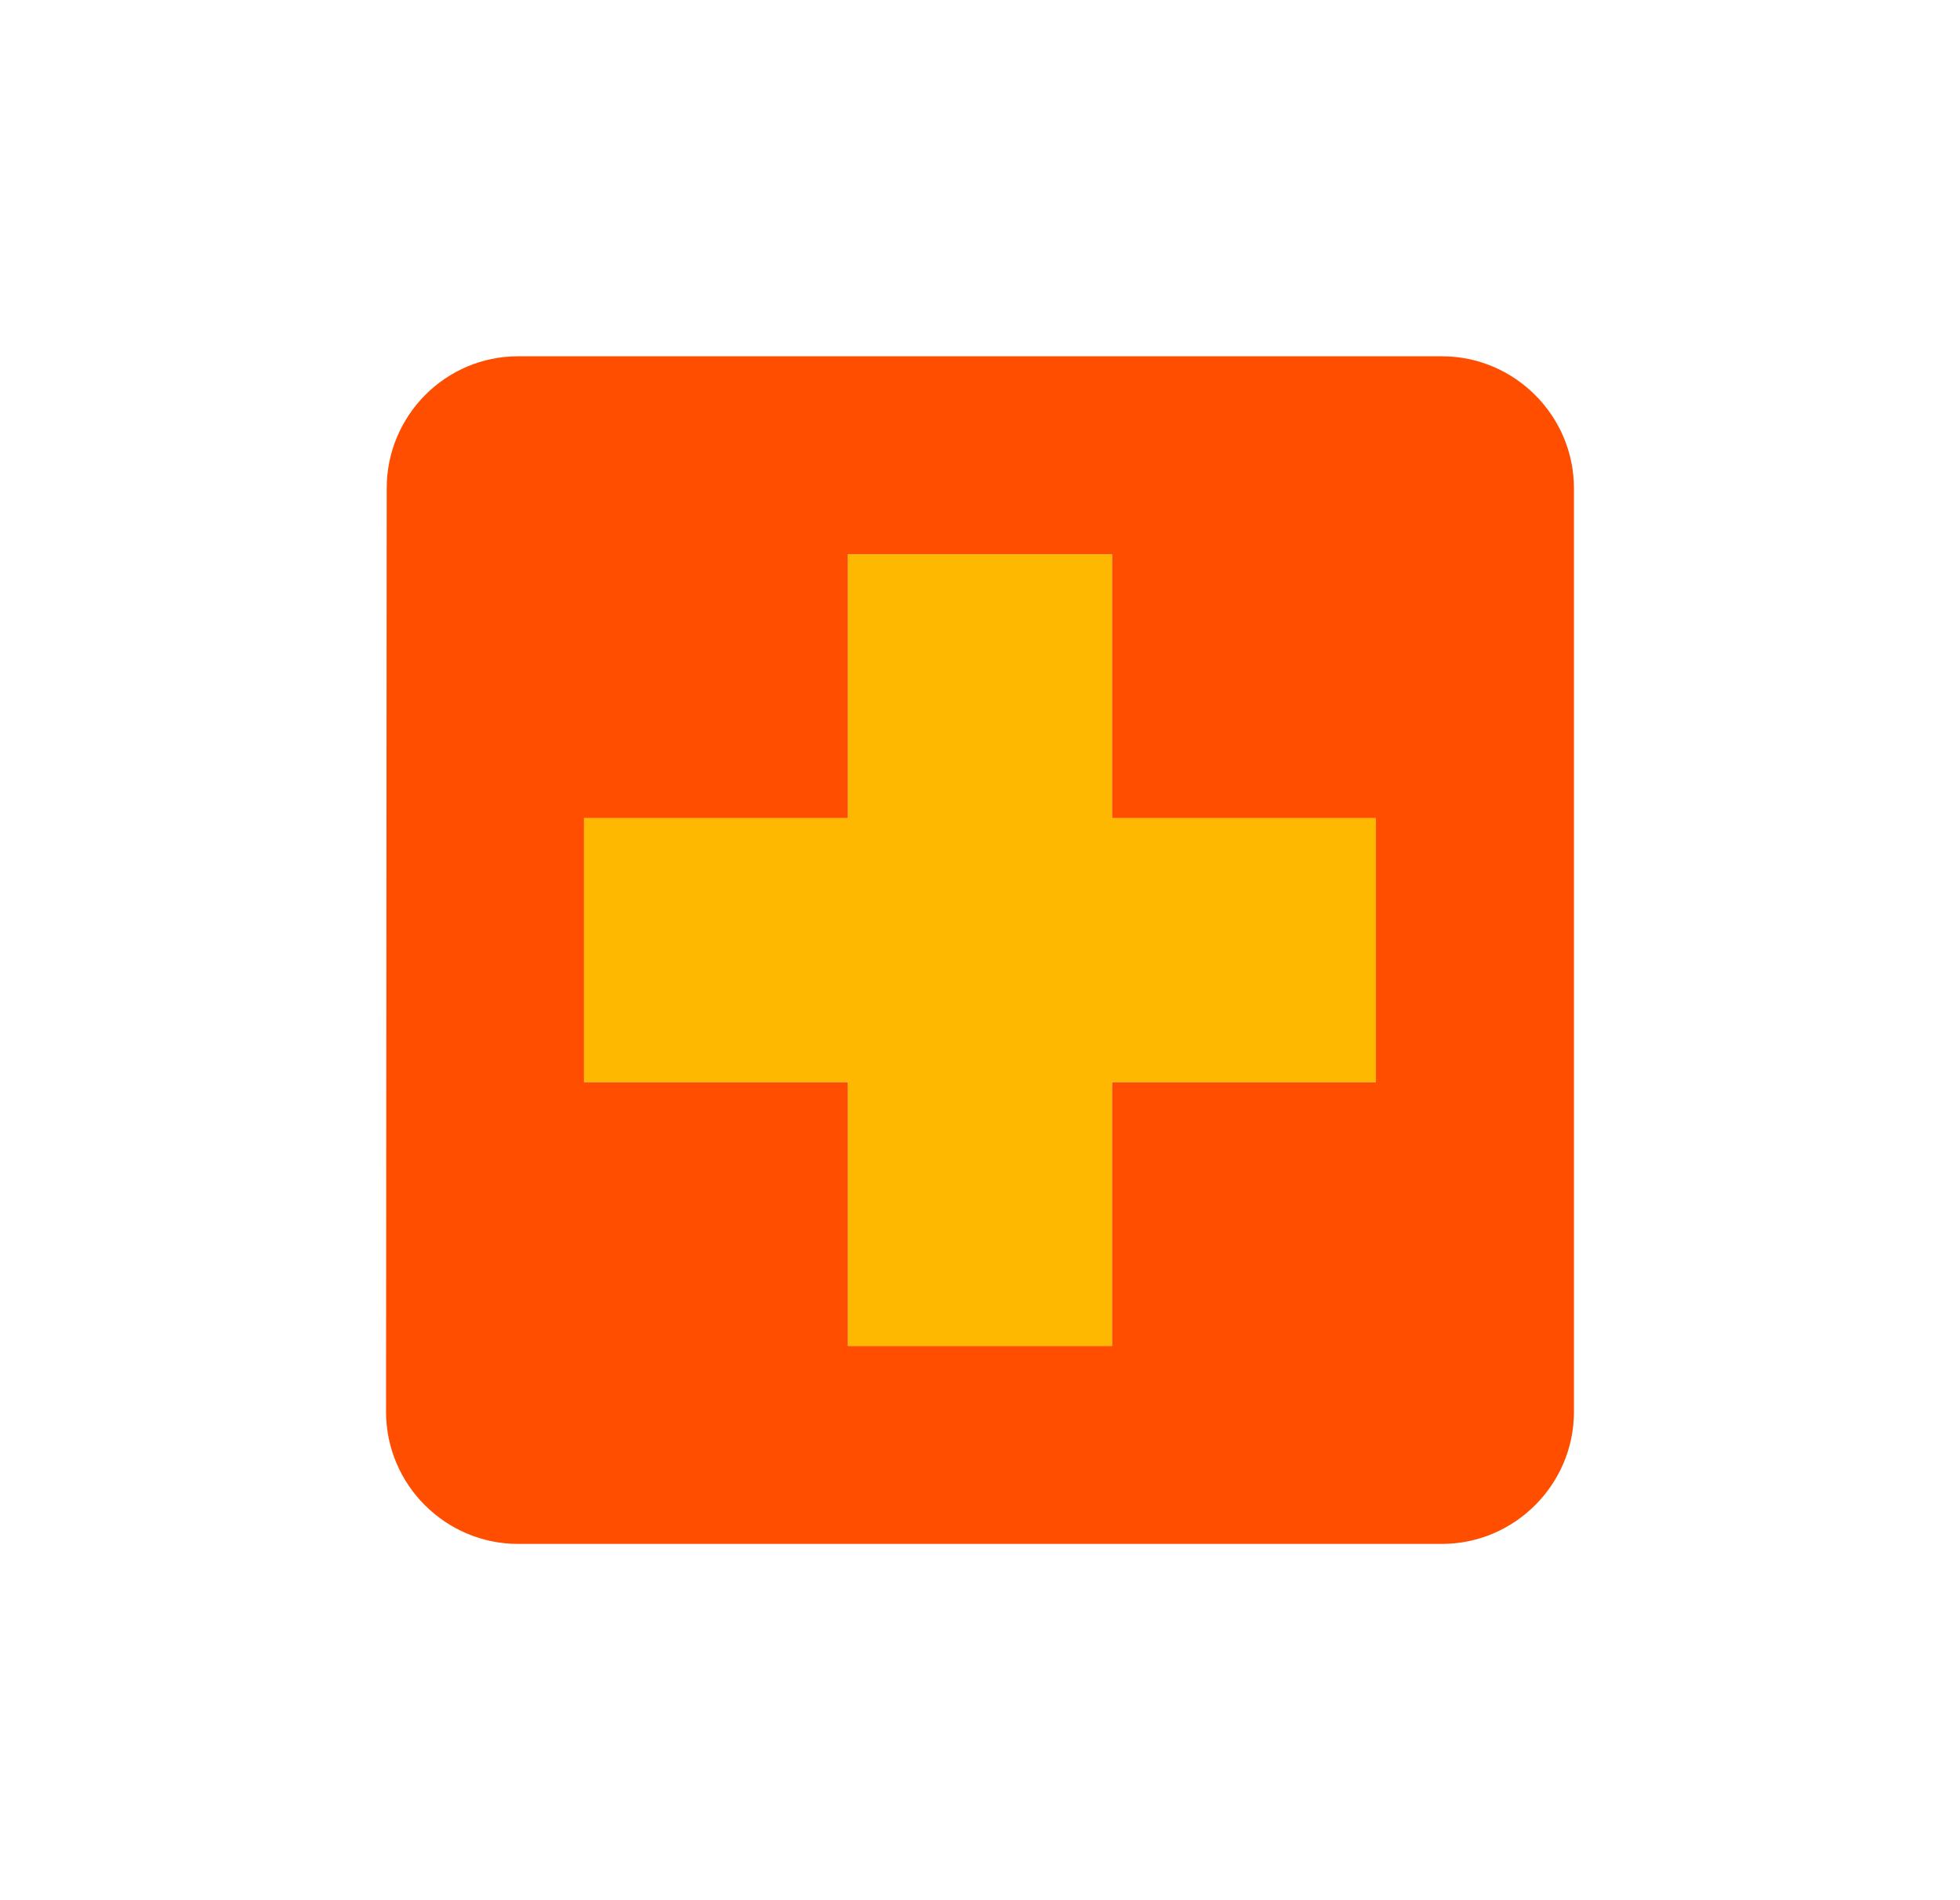
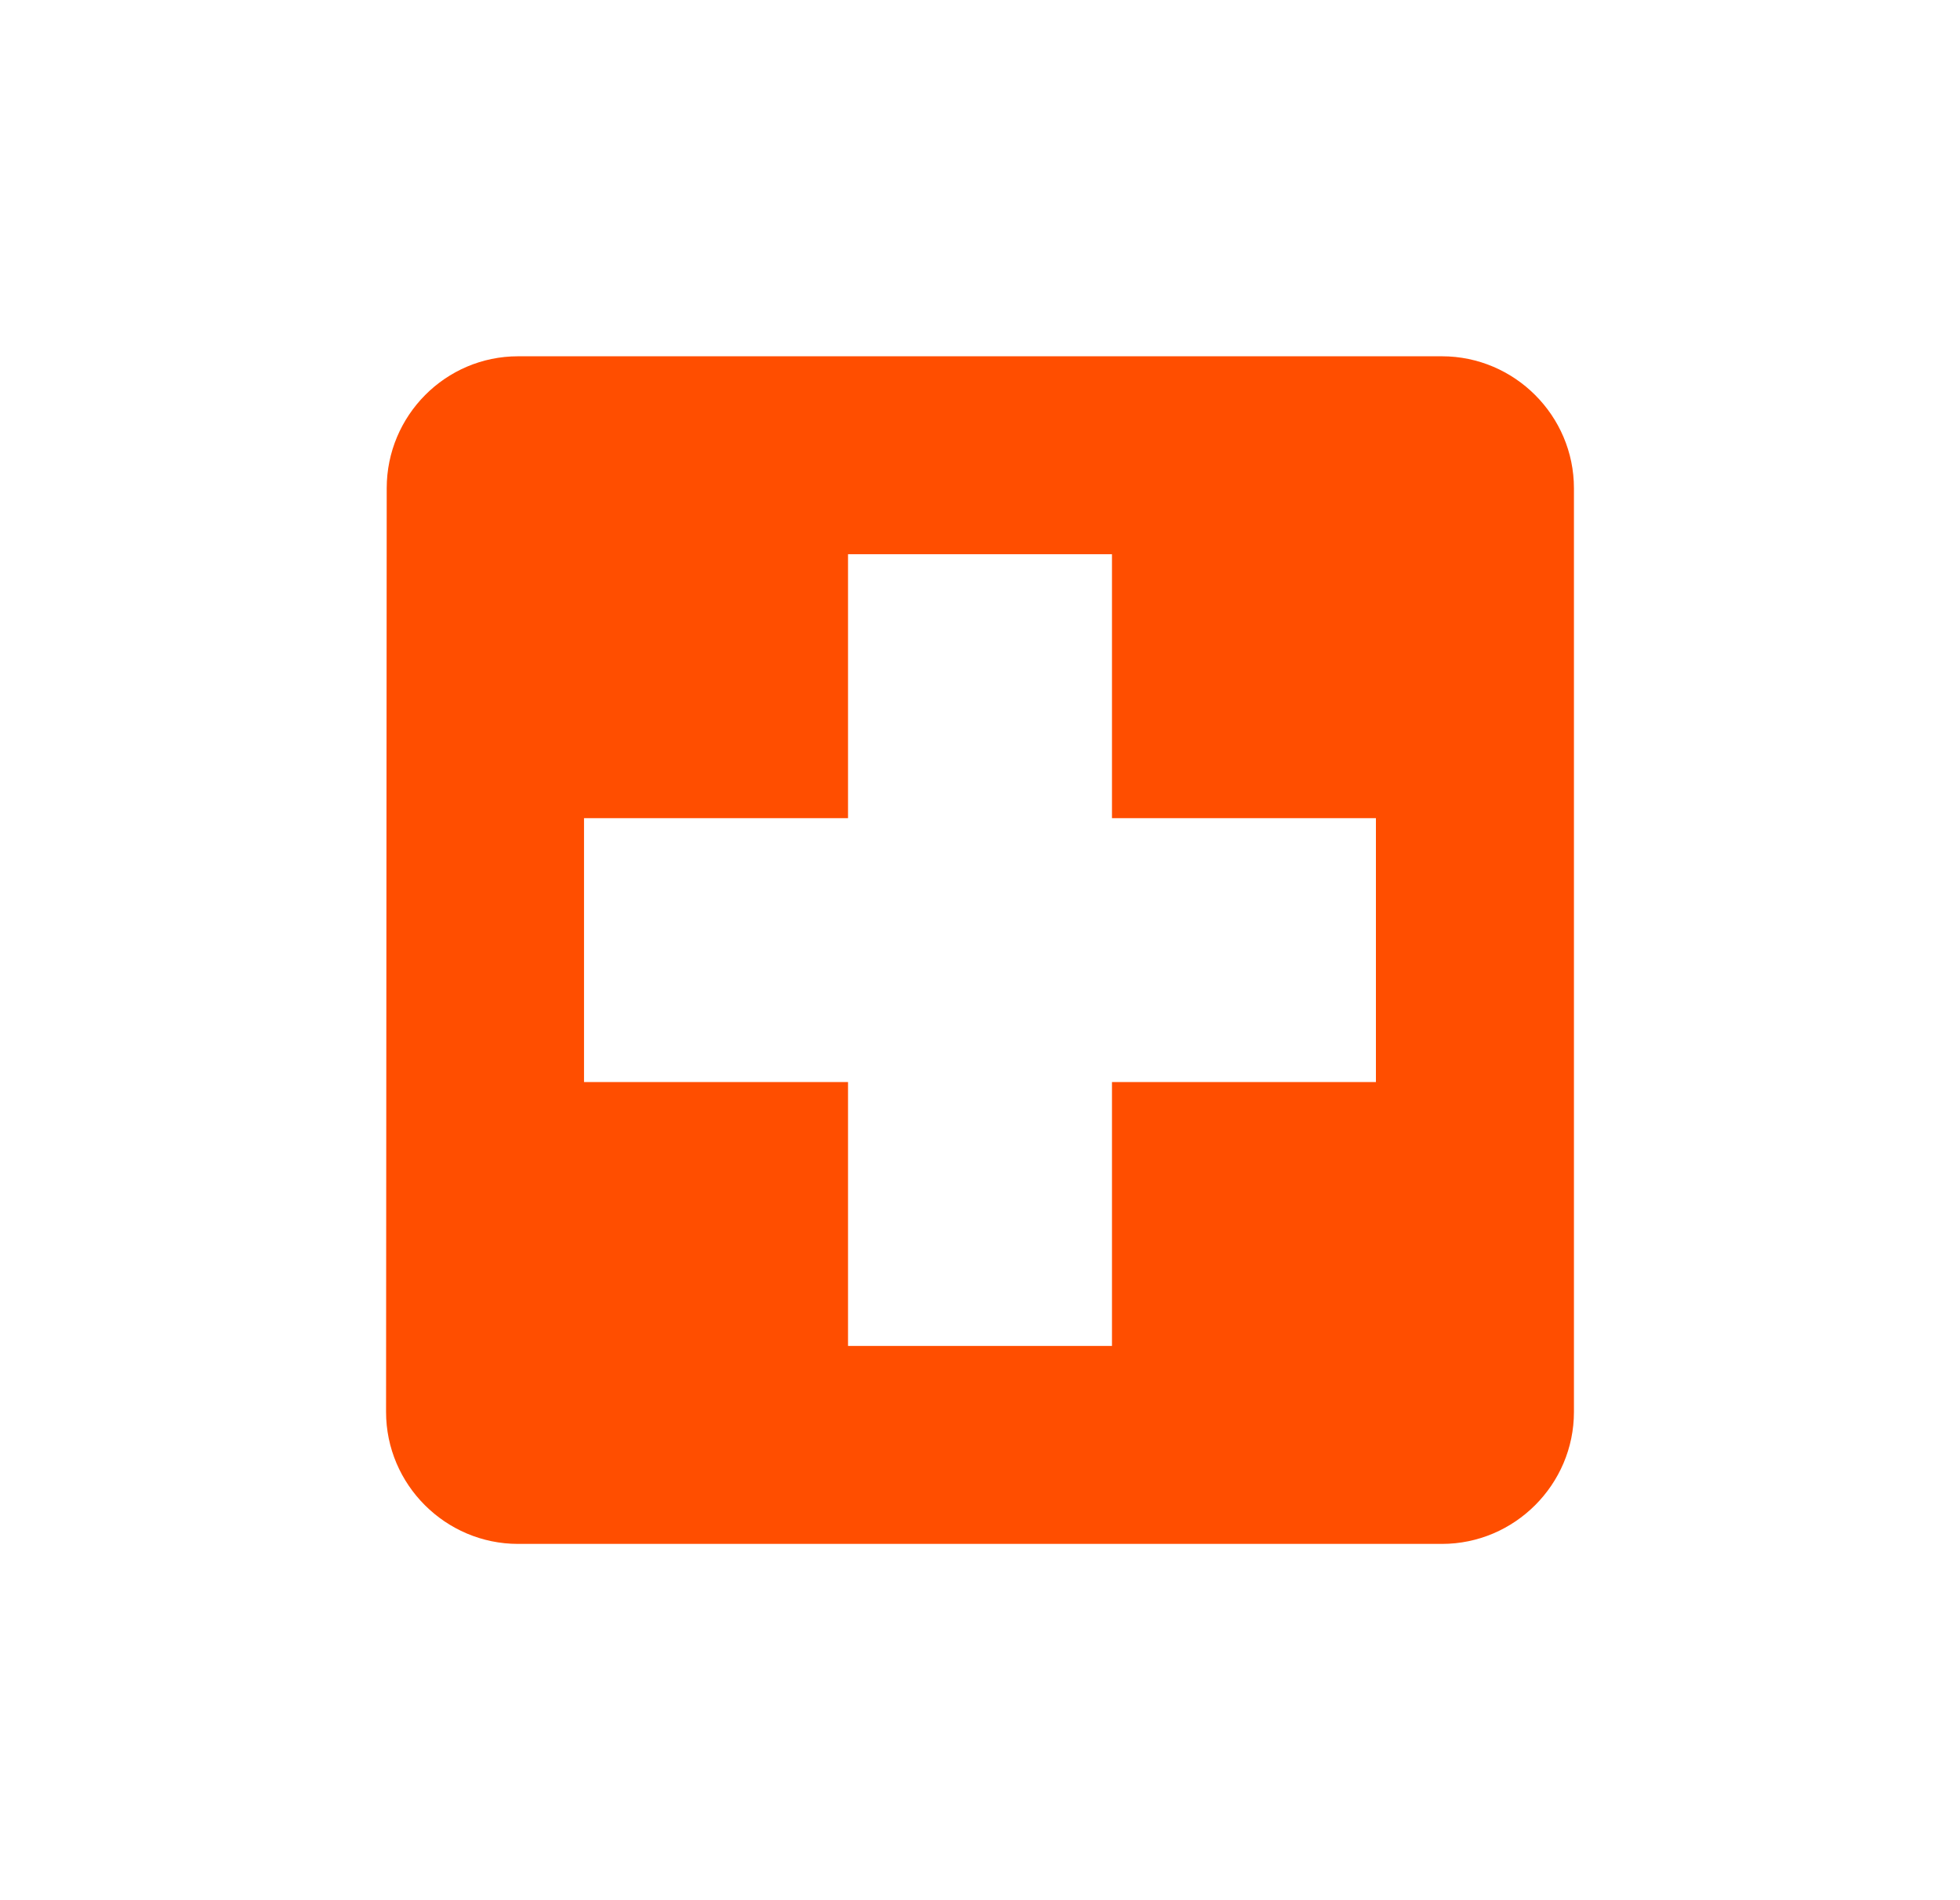
<svg xmlns="http://www.w3.org/2000/svg" width="33" height="32" viewBox="0 0 33 32" fill="none">
  <g clip-path="url(#clip0_571_2995)">
    <path fill-rule="evenodd" clip-rule="evenodd" d="M24.278 6H8.722C7.5 6 6.511 7 6.511 8.222L6.5 23.778C6.5 25 7.5 26 8.722 26H24.278C25.5 26 26.5 25 26.5 23.778V8.222C26.5 7 25.5 6 24.278 6ZM9.833 18.222V13.778H14.278V9.333H18.722V13.778H23.166V18.222H18.722V22.666H14.278V18.222H9.833Z" fill="#FF4E00" />
-     <path fill-rule="evenodd" clip-rule="evenodd" d="M23.166 13.778V18.223H18.722V22.667H14.277V18.223H9.833V13.778H14.277V9.334H18.722V13.778H23.166Z" fill="#FFB800" />
  </g>
  <defs>
    <clipPath id="clip0_571_2995">
      <rect width="20" height="20" fill="white" transform="translate(6.5 6)" />
    </clipPath>
  </defs>
</svg>